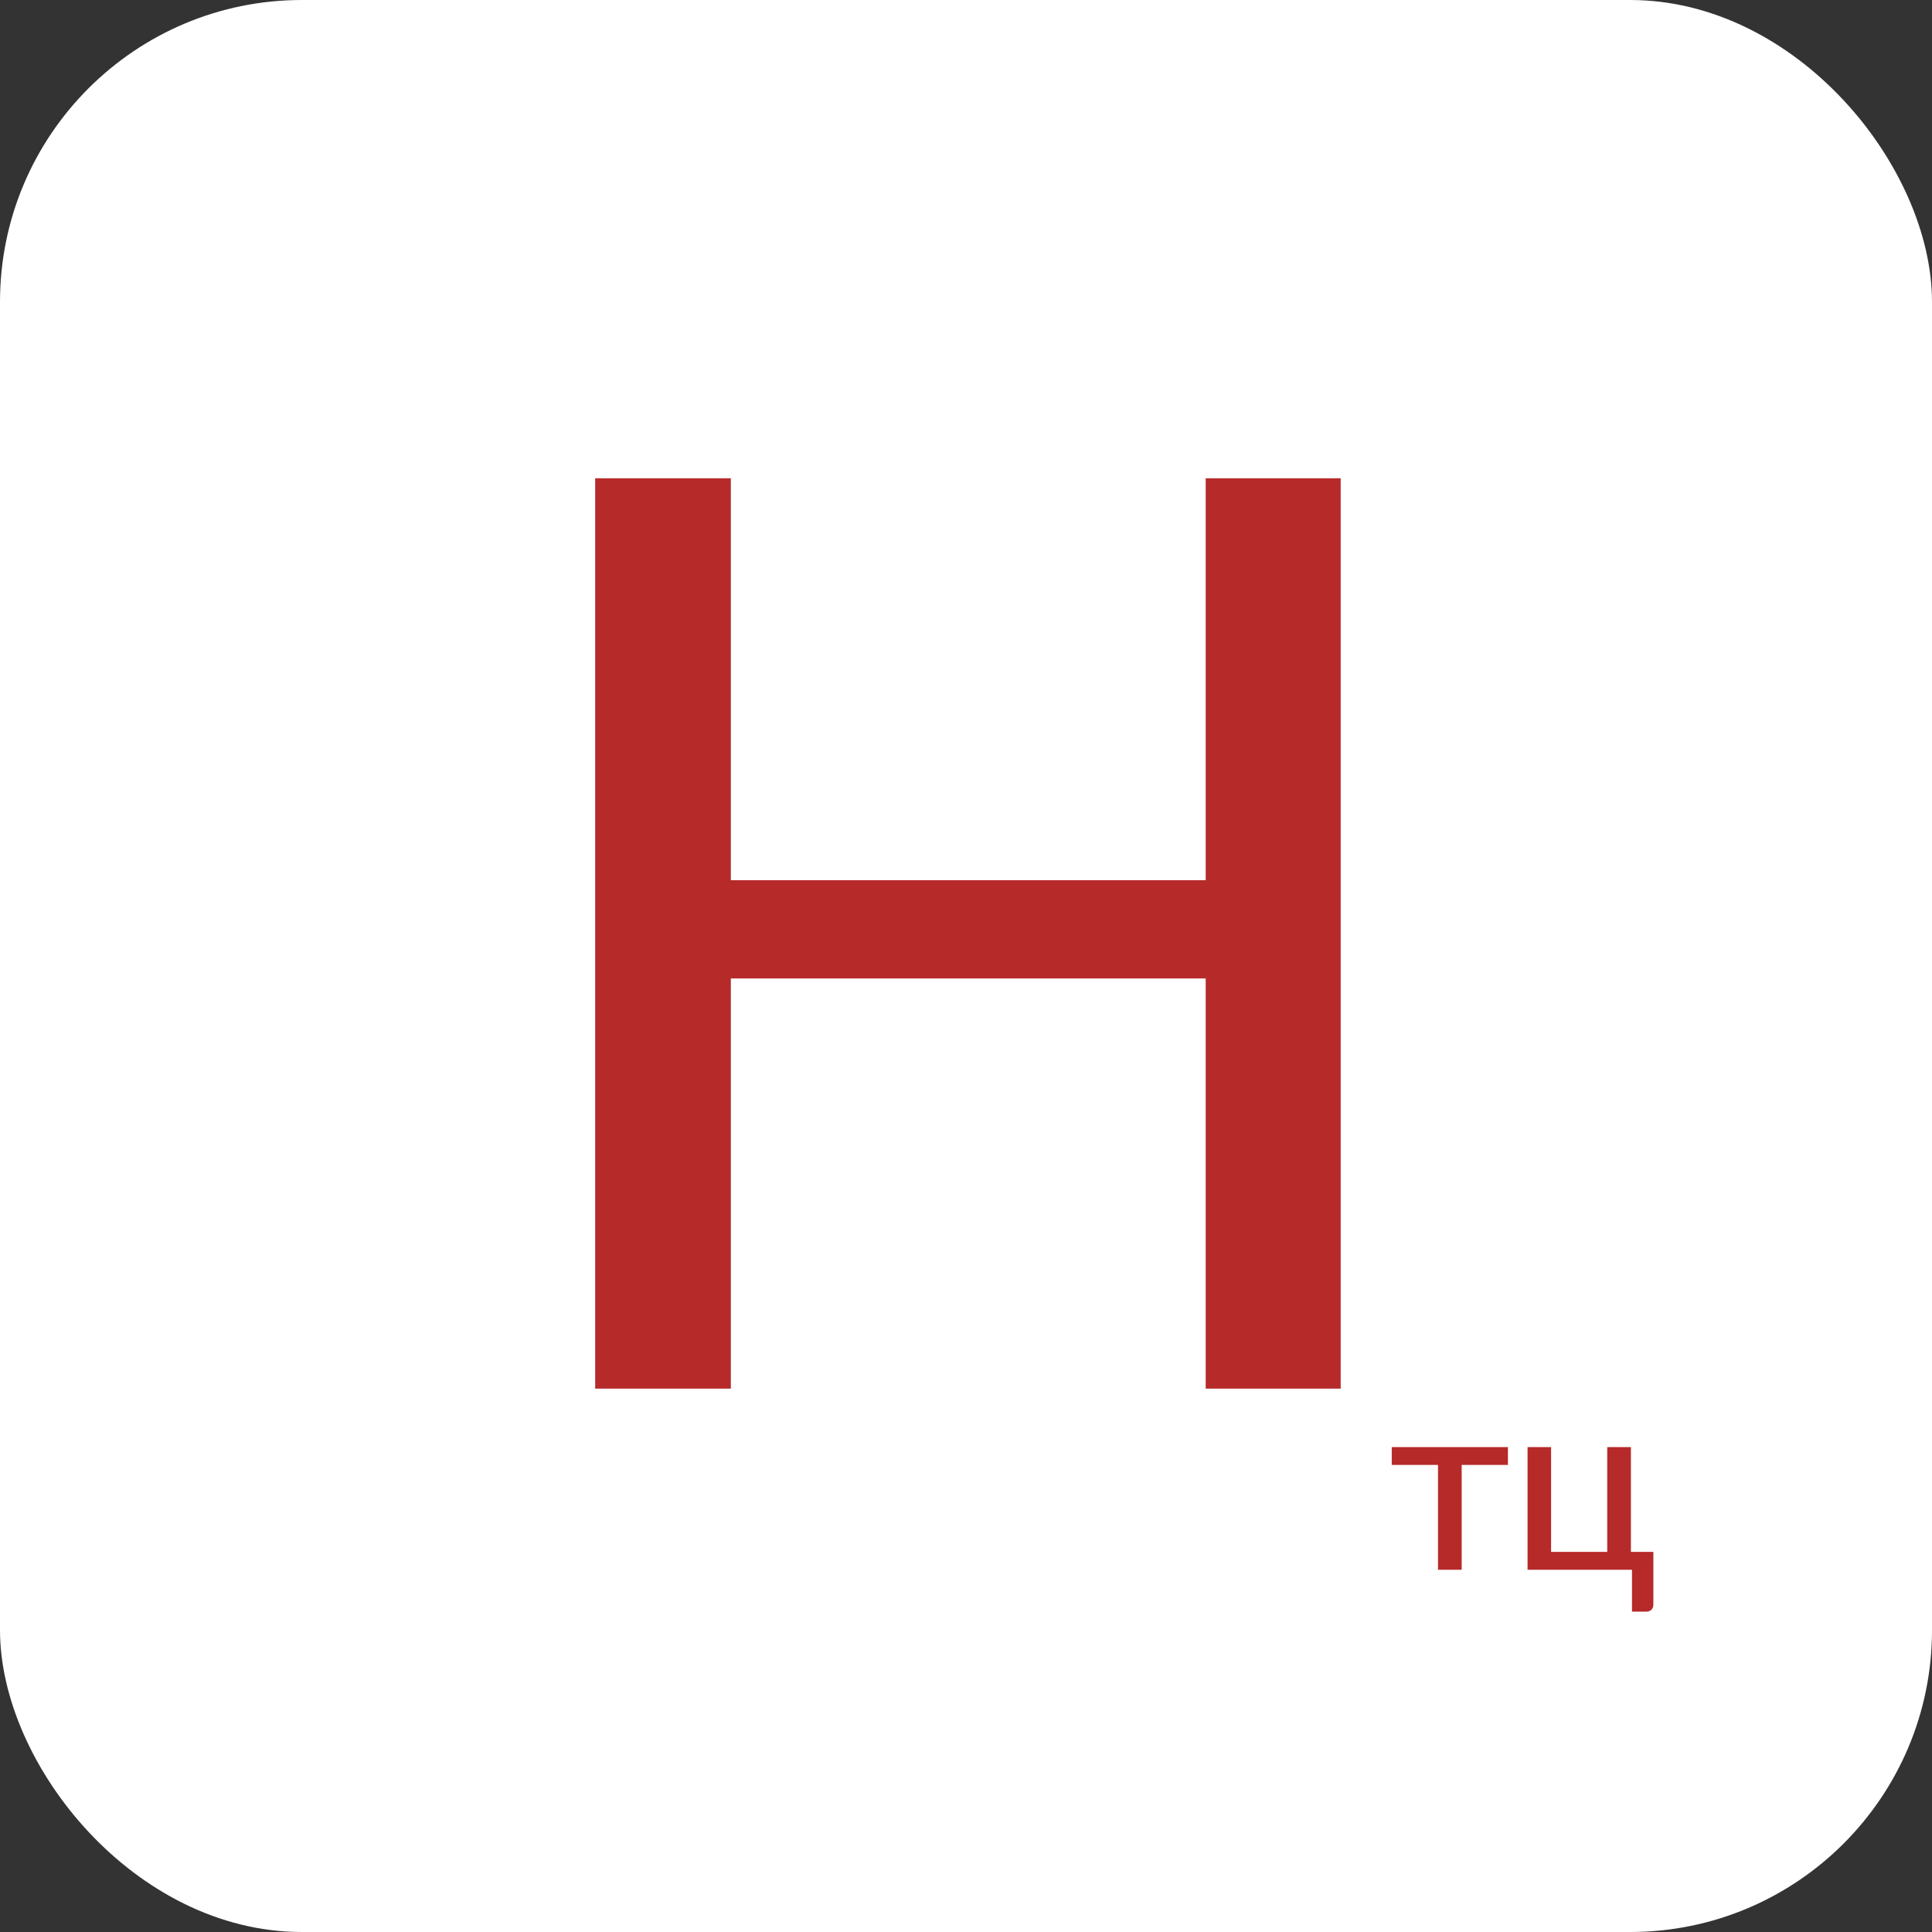
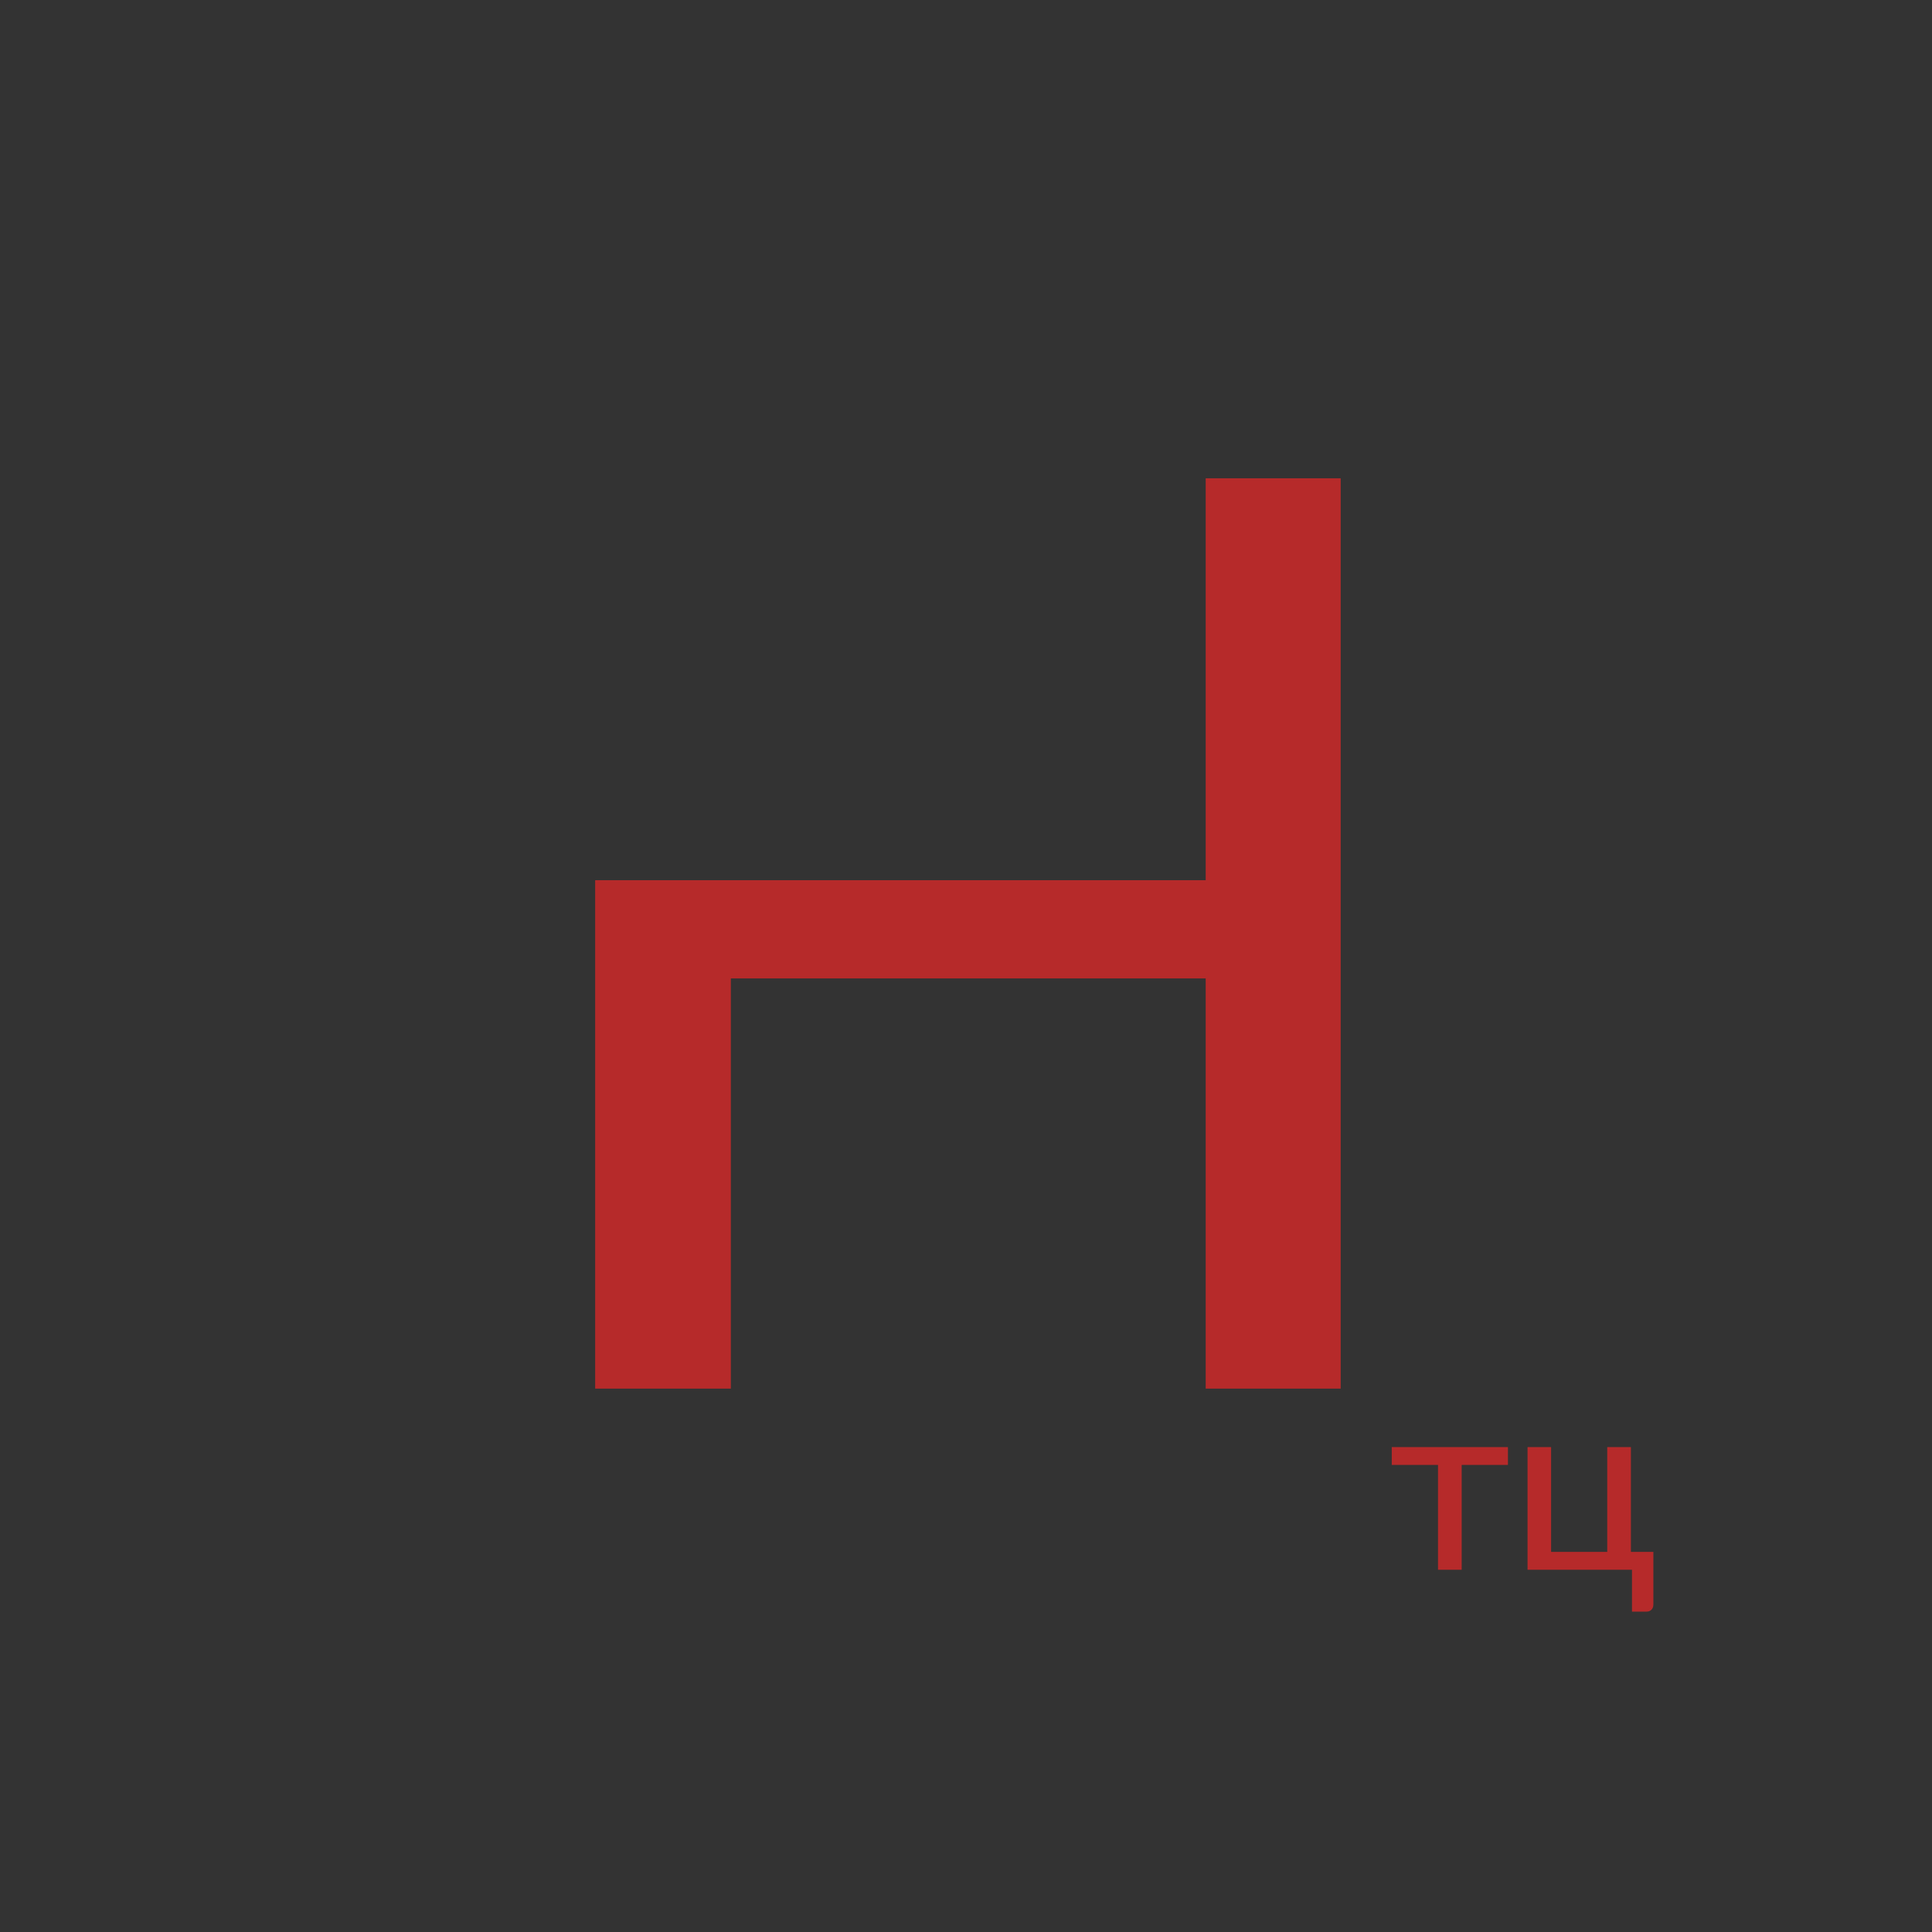
<svg xmlns="http://www.w3.org/2000/svg" width="32" height="32" viewBox="0 0 32 32" fill="none">
  <rect x="0" y="0" width="32" height="32" fill="#333333" stroke="none" />
-   <rect width="32" height="32" rx="5" fill="white" />
-   <path d="M22.206 7.922V23H19.97V16.206H12.105V23H9.858V7.922H12.105V14.579H19.97V7.922H22.206Z" fill="#B62A2A" />
+   <path d="M22.206 7.922V23H19.97V16.206H12.105V23H9.858V7.922V14.579H19.97V7.922H22.206Z" fill="#B62A2A" />
  <path d="M24.976 24.264H24.21V26H23.818V24.264H23.052V23.968H24.976V24.264ZM27.385 25.704V26.574C27.385 26.611 27.375 26.641 27.353 26.662C27.332 26.683 27.305 26.694 27.271 26.694H27.031V26H25.301V23.968H25.691V25.704H26.621V23.968H27.013V25.704H27.385Z" fill="#B62A2A" />
</svg>